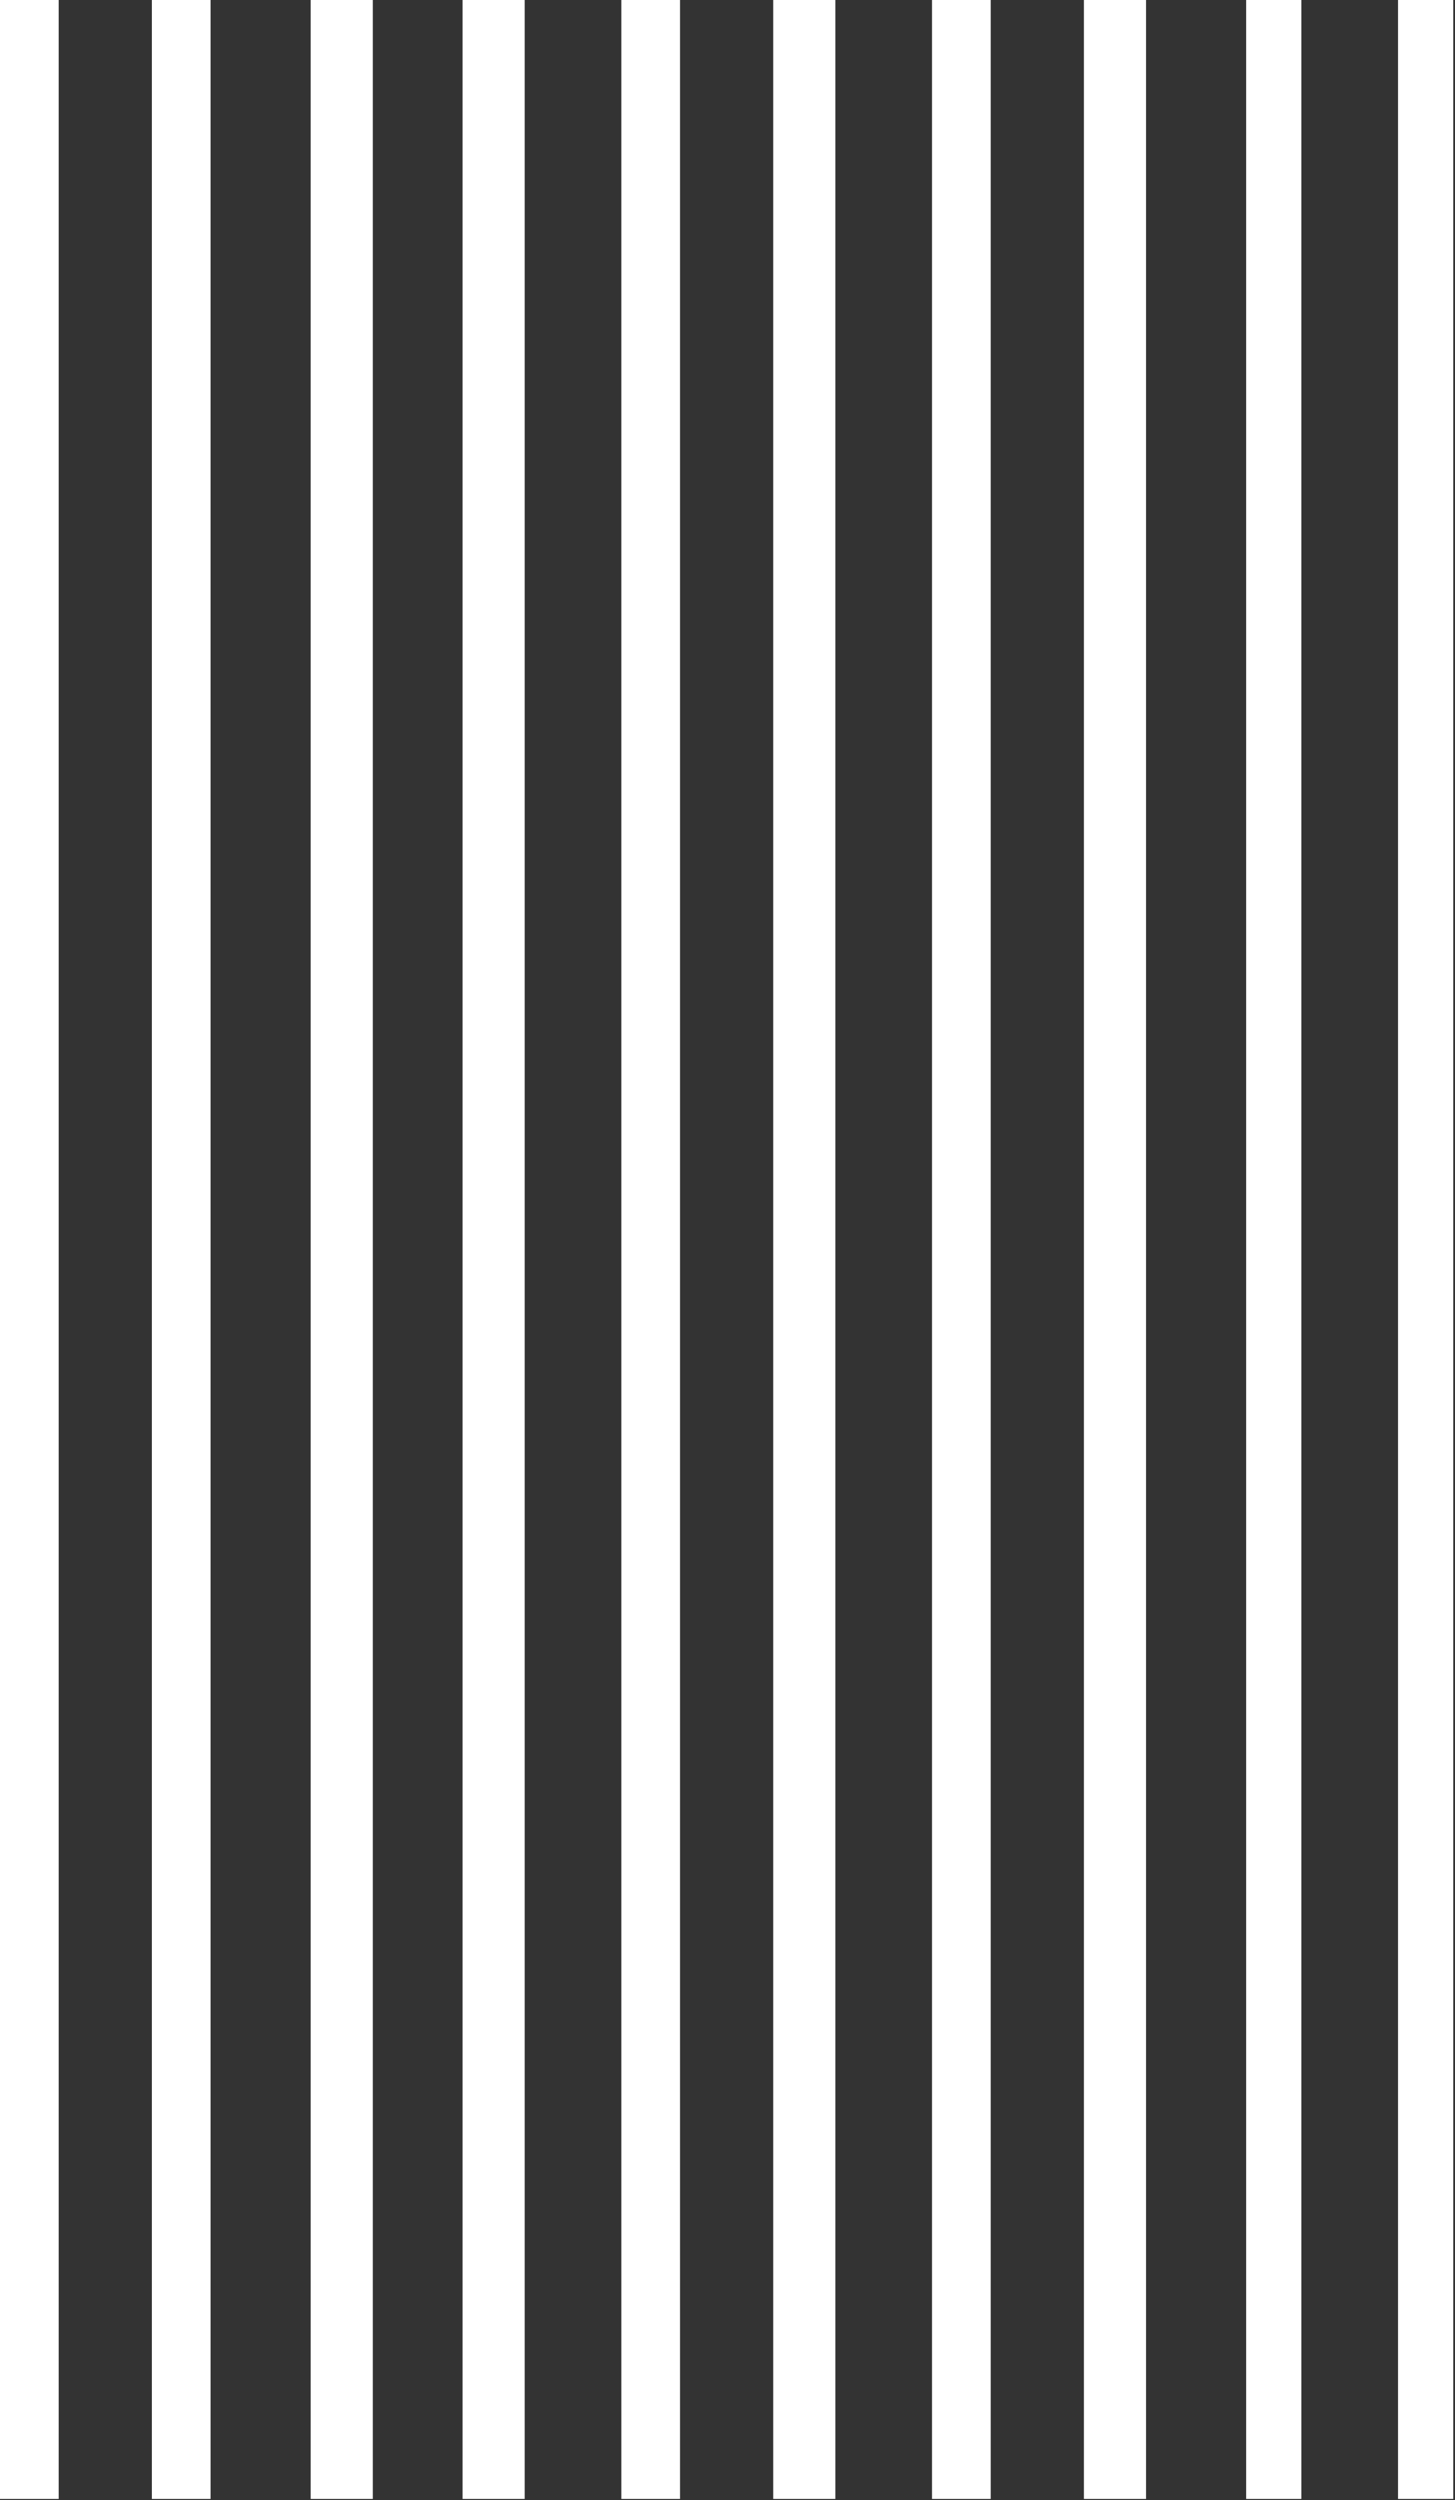
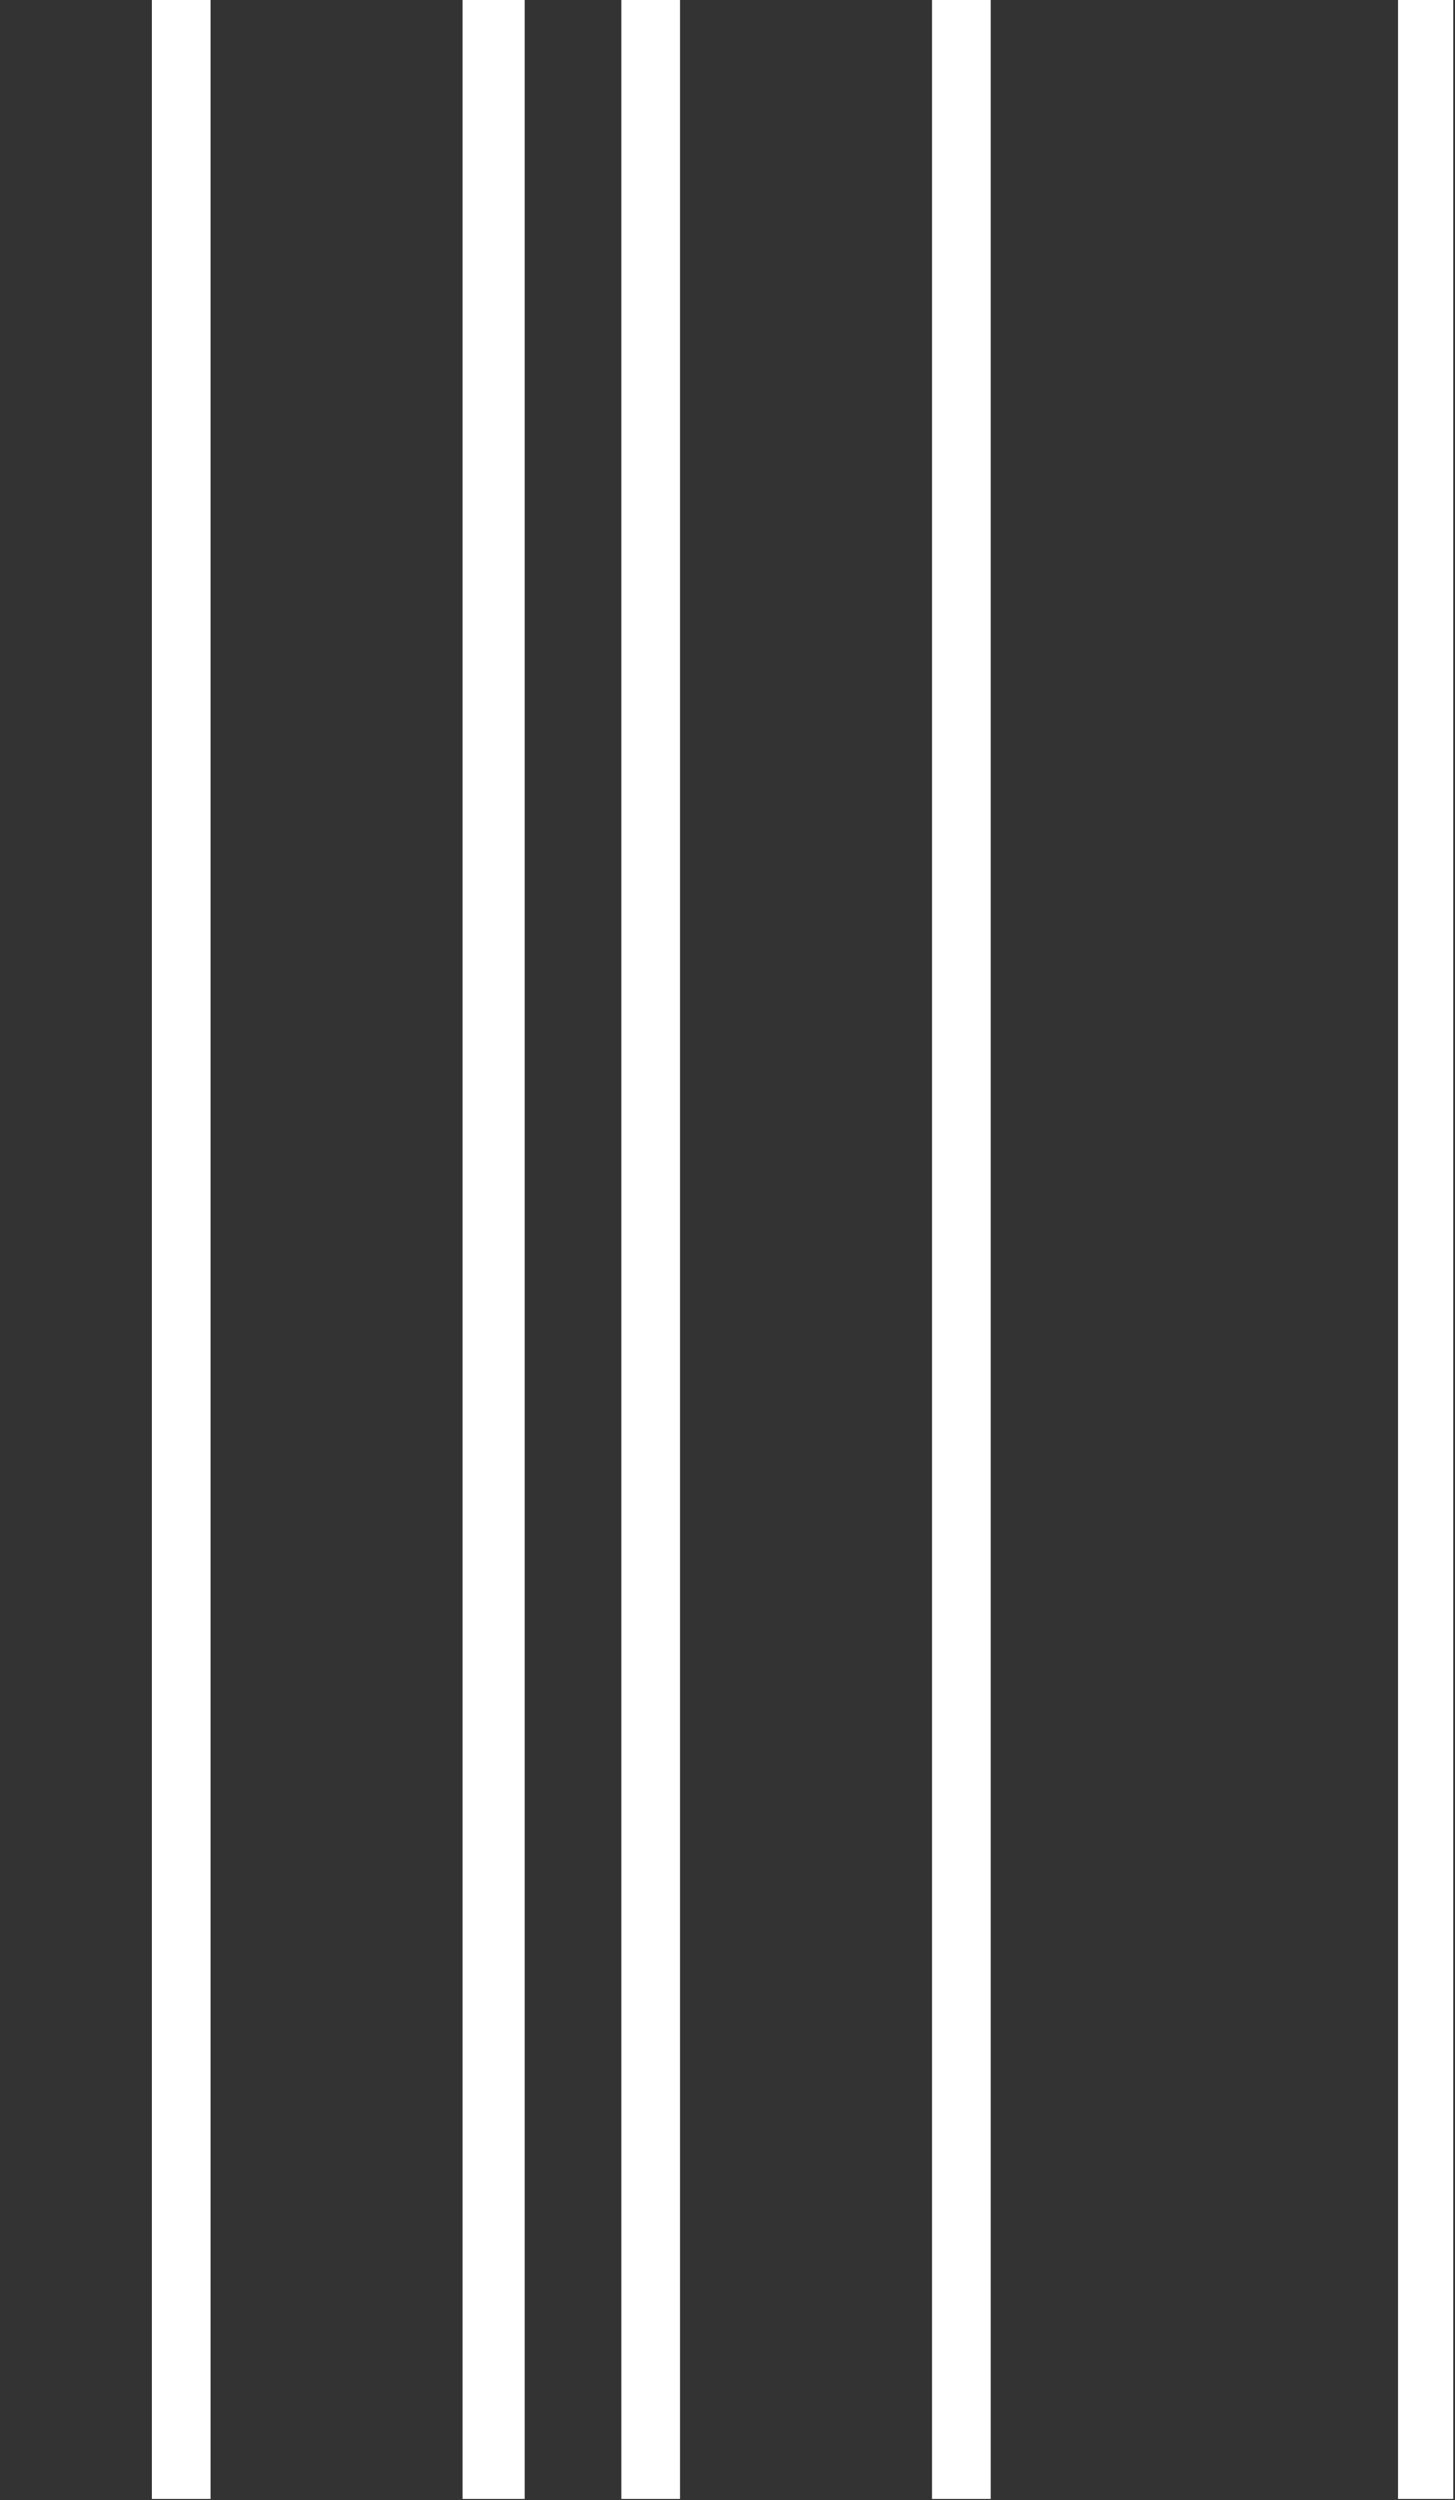
<svg xmlns="http://www.w3.org/2000/svg" width="649" height="1115" viewBox="0 0 649 1115" fill="none">
  <rect x="0" y="0" width="649" height="1115" fill="#333333" stroke="none" />
  <rect x="623.594" width="24.636" height="1114.51" fill="white" />
-   <rect x="555.844" width="24.636" height="1114.51" fill="white" />
-   <rect x="483.477" width="27.715" height="1114.51" fill="white" />
  <rect x="415.727" width="26.176" height="1114.51" fill="white" />
-   <rect x="344.898" width="27.715" height="1114.51" fill="white" />
  <rect x="277.148" width="26.176" height="1114.51" fill="white" />
  <rect x="206.32" width="27.715" height="1114.51" fill="white" />
-   <rect x="138.57" width="27.715" height="1114.51" fill="white" />
  <rect x="67.742" width="26.176" height="1114.51" fill="white" />
-   <rect width="26.176" height="1114.51" fill="white" />
</svg>